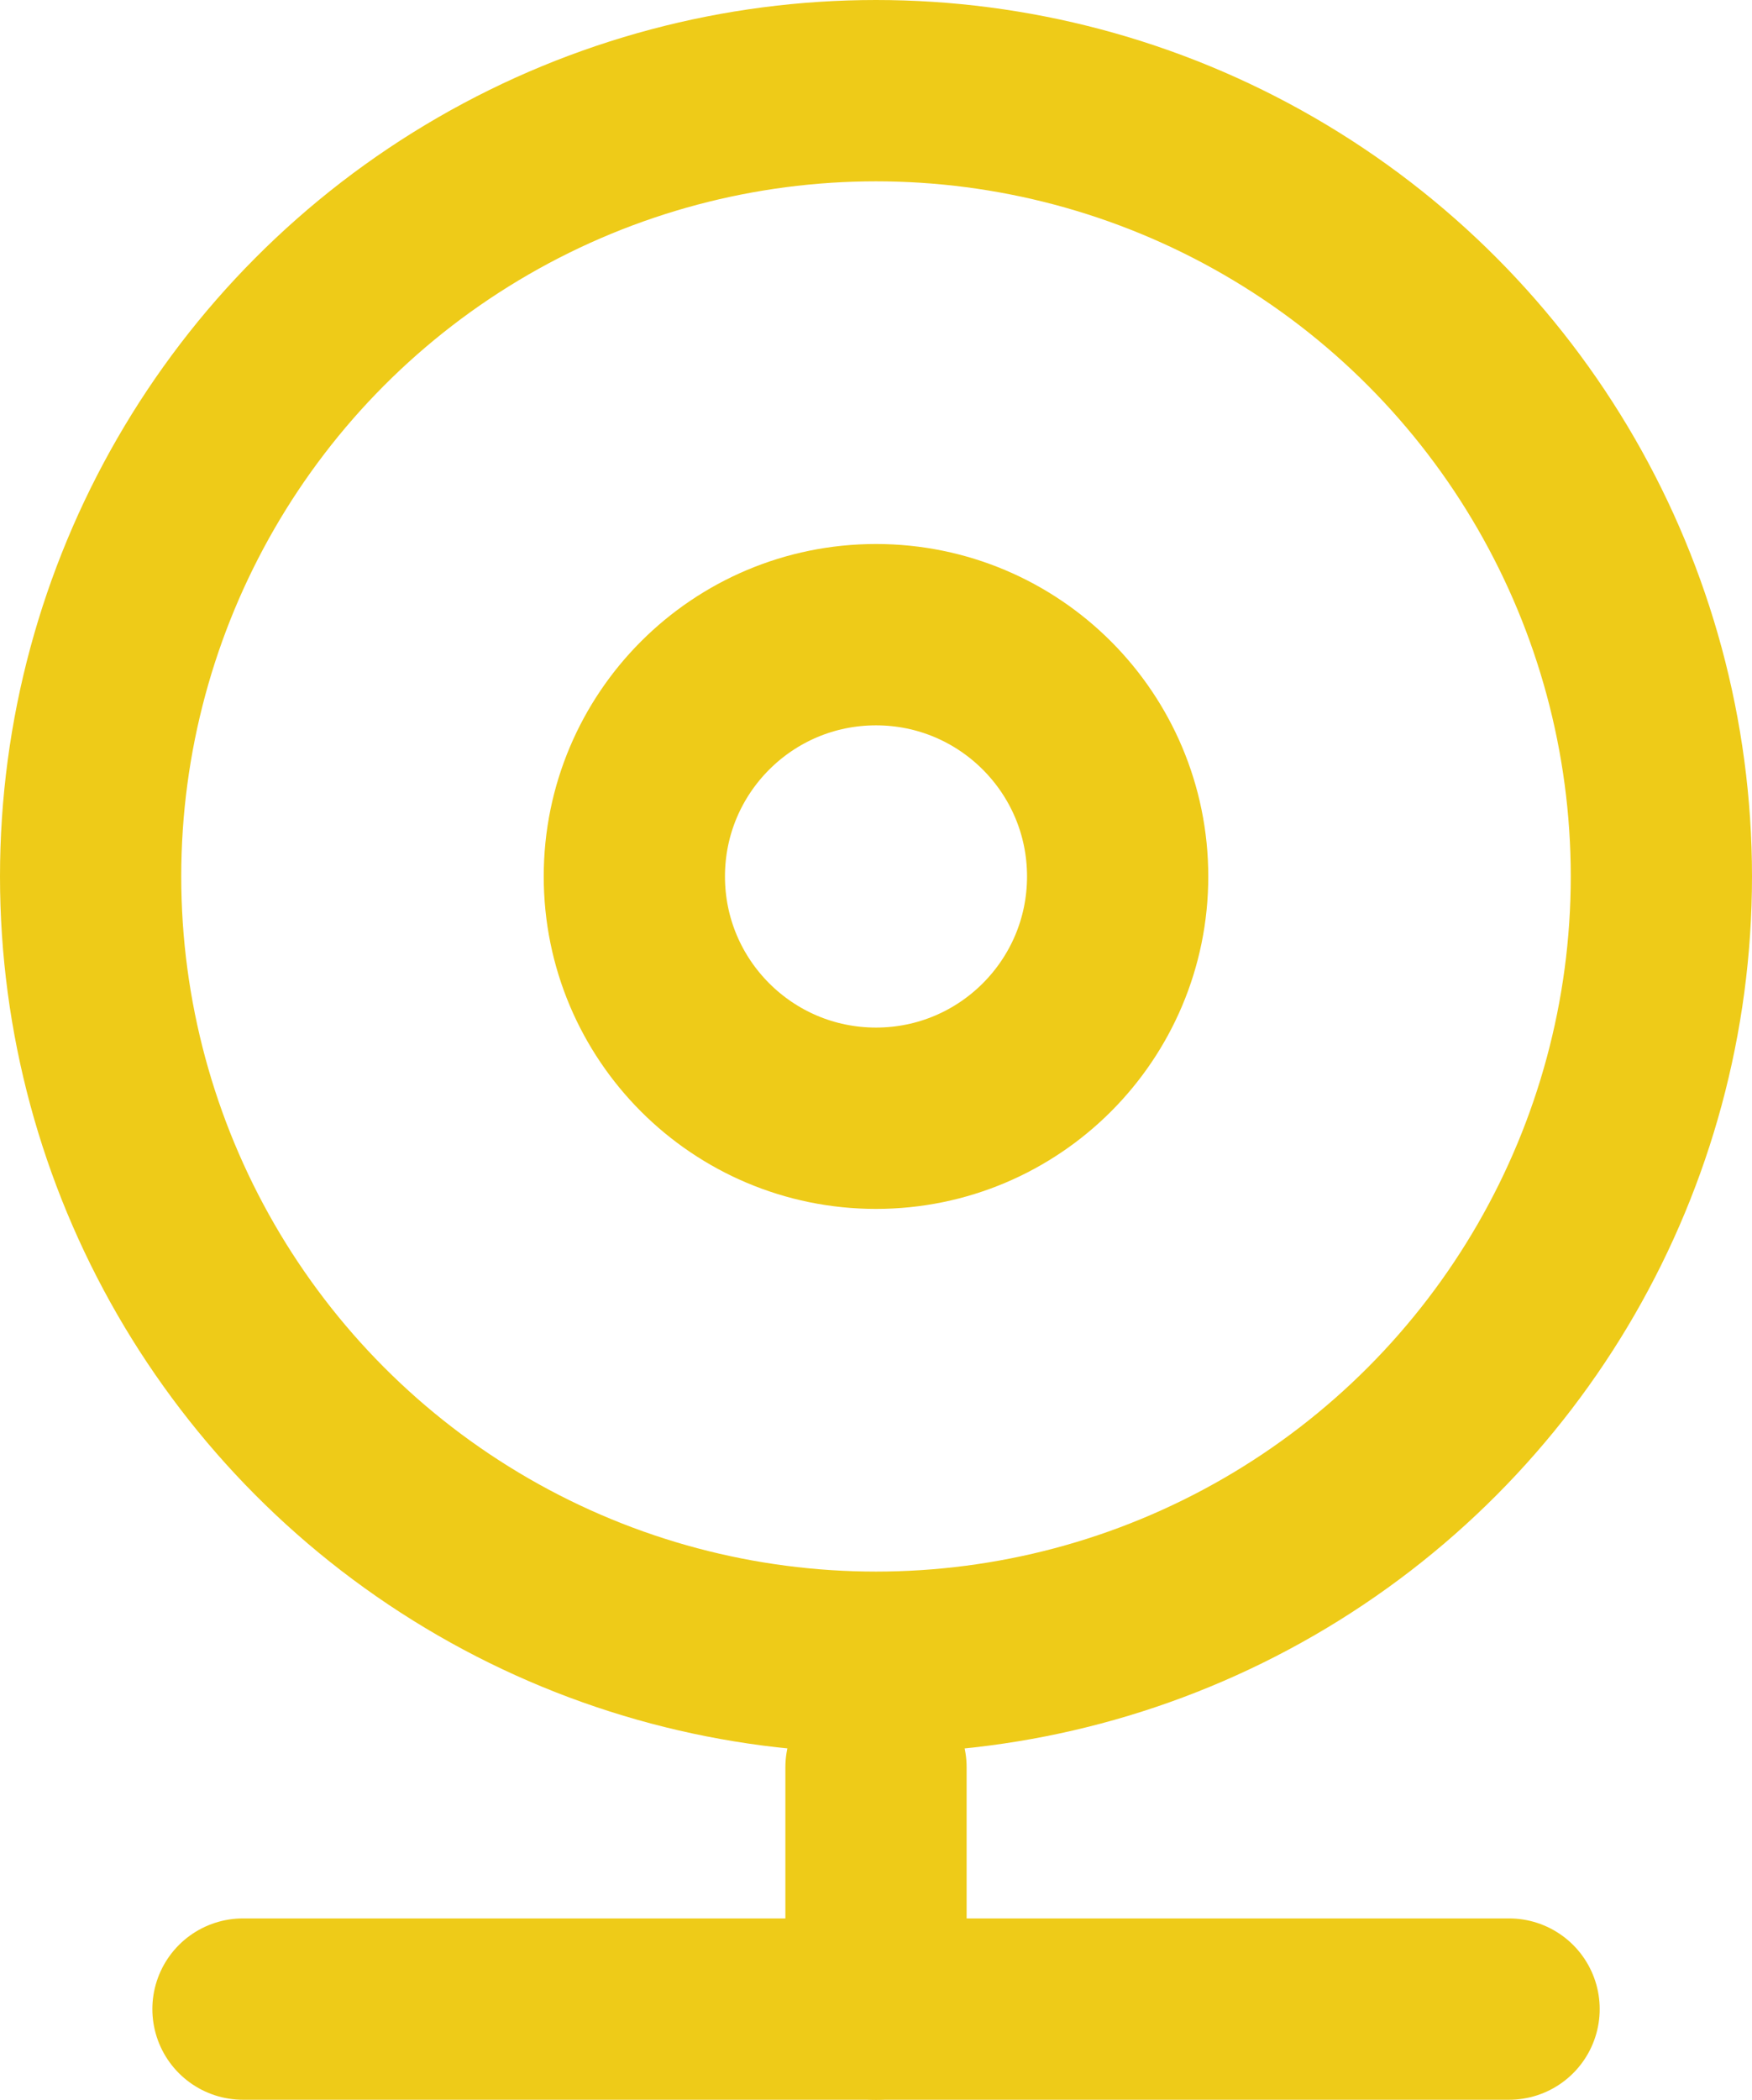
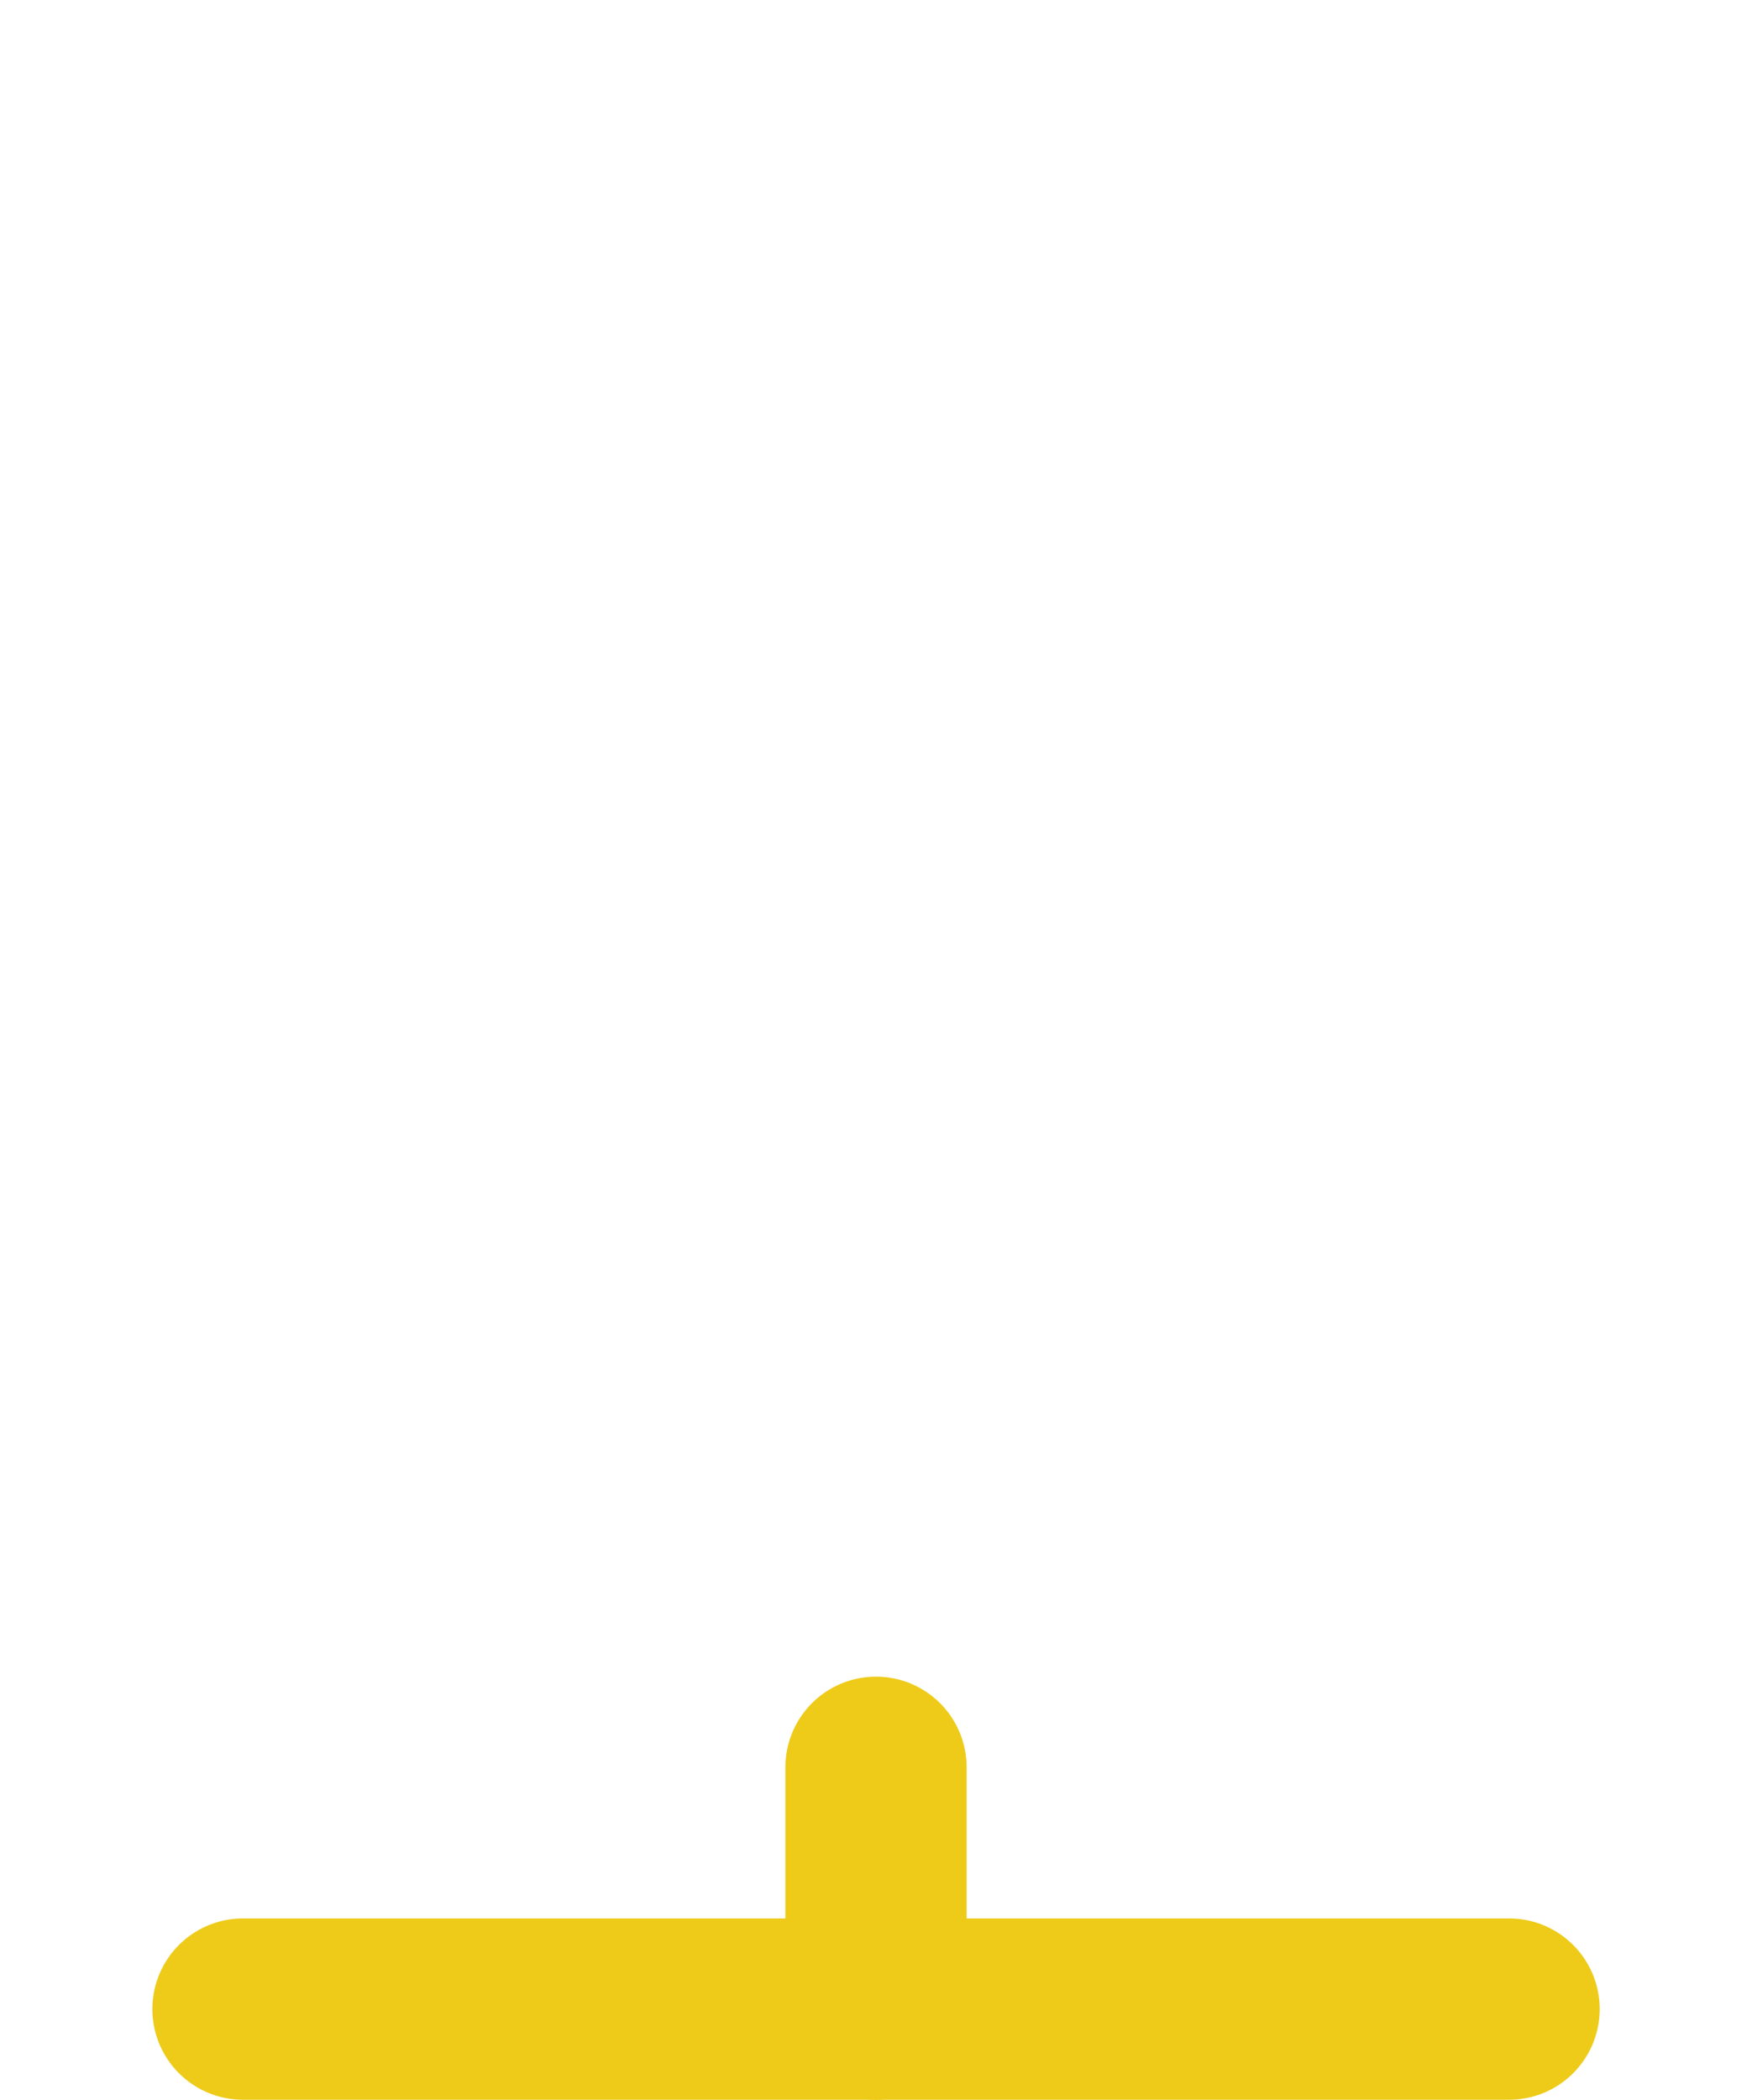
<svg xmlns="http://www.w3.org/2000/svg" width="29" height="34.739" viewBox="0 0 29 34.739">
  <g id="Group_1527" data-name="Group 1527" transform="translate(-2.978 -3.239)">
-     <circle id="Ellipse_112" data-name="Ellipse 112" cx="13" cy="13" r="13" transform="translate(4.478 4.739)" fill="none" stroke="#eecb18" stroke-linecap="round" stroke-linejoin="round" stroke-width="3" />
-     <circle id="Ellipse_113" data-name="Ellipse 113" cx="4" cy="4" r="4" transform="translate(13.478 13.739)" fill="none" stroke="#eecb18" stroke-linecap="round" stroke-linejoin="round" stroke-width="3" />
    <path id="Path_97" data-name="Path 97" d="M7,22H27.957" transform="translate(0 14.477)" fill="none" stroke="#eecb18" stroke-linecap="round" stroke-linejoin="round" stroke-width="3" />
    <path id="Path_98" data-name="Path 98" d="M12,22V18" transform="translate(5.478 14.477)" fill="none" stroke="#eecb18" stroke-linecap="round" stroke-linejoin="round" stroke-width="3" />
  </g>
</svg>